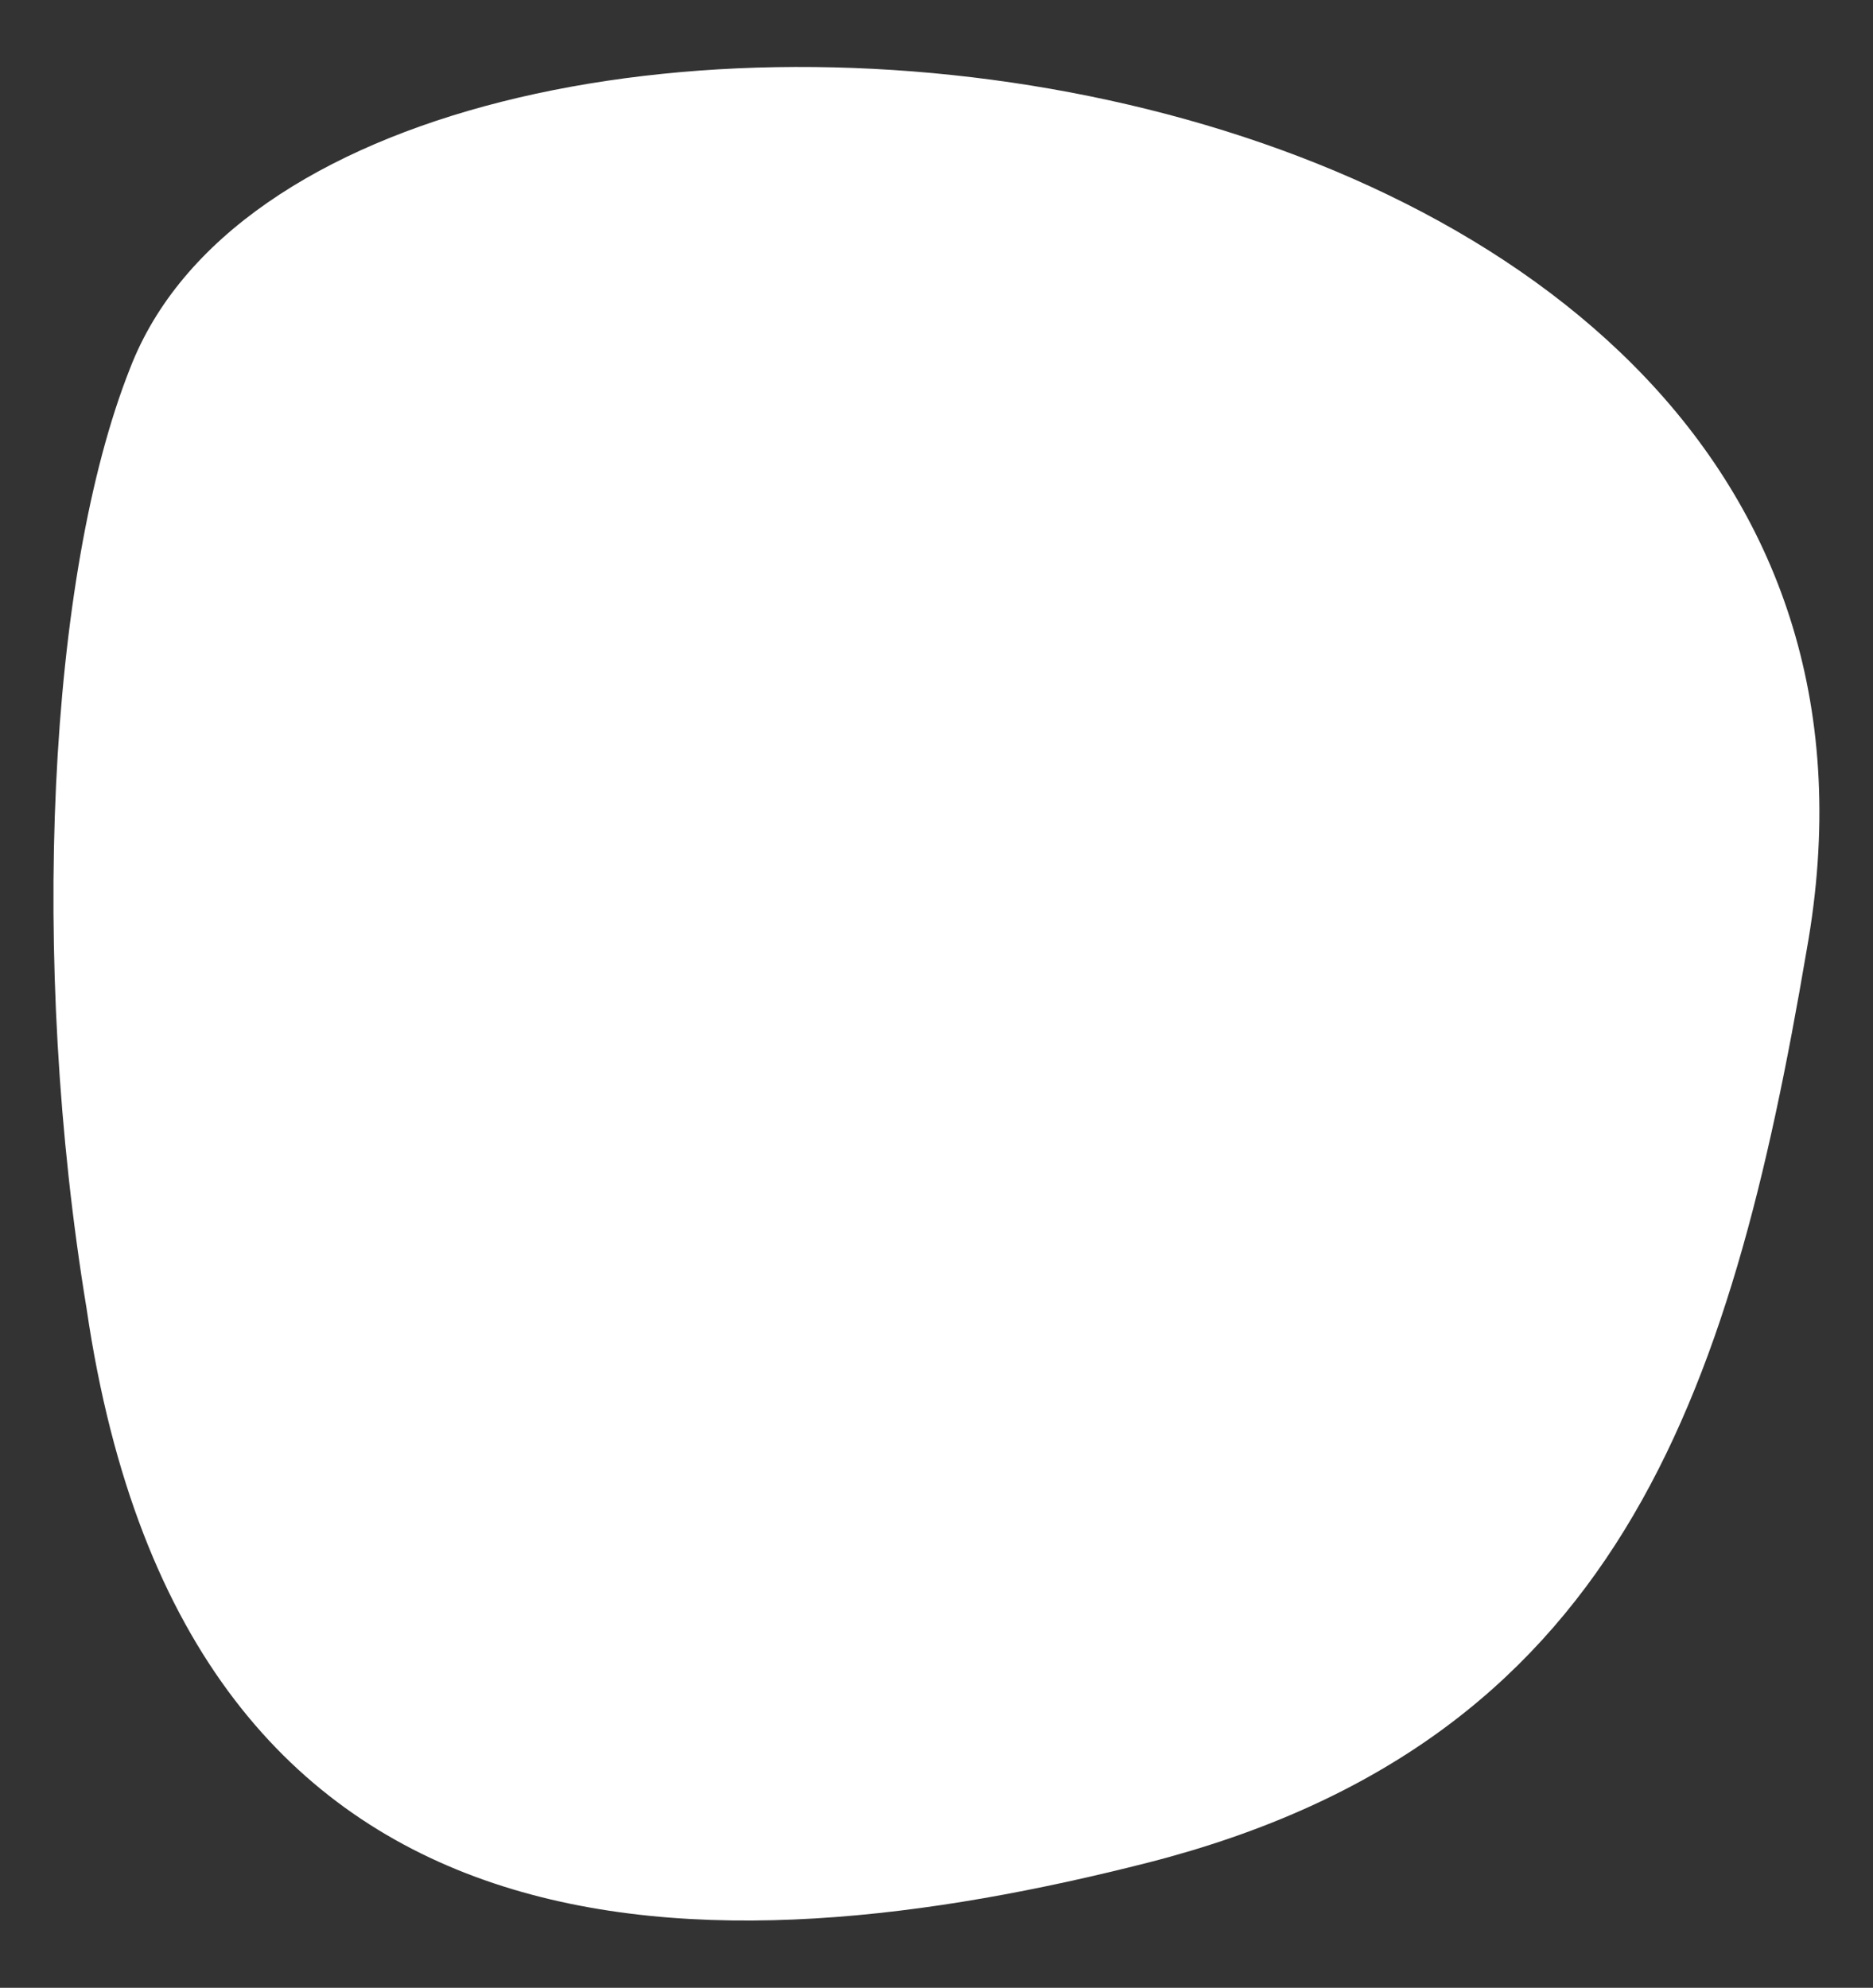
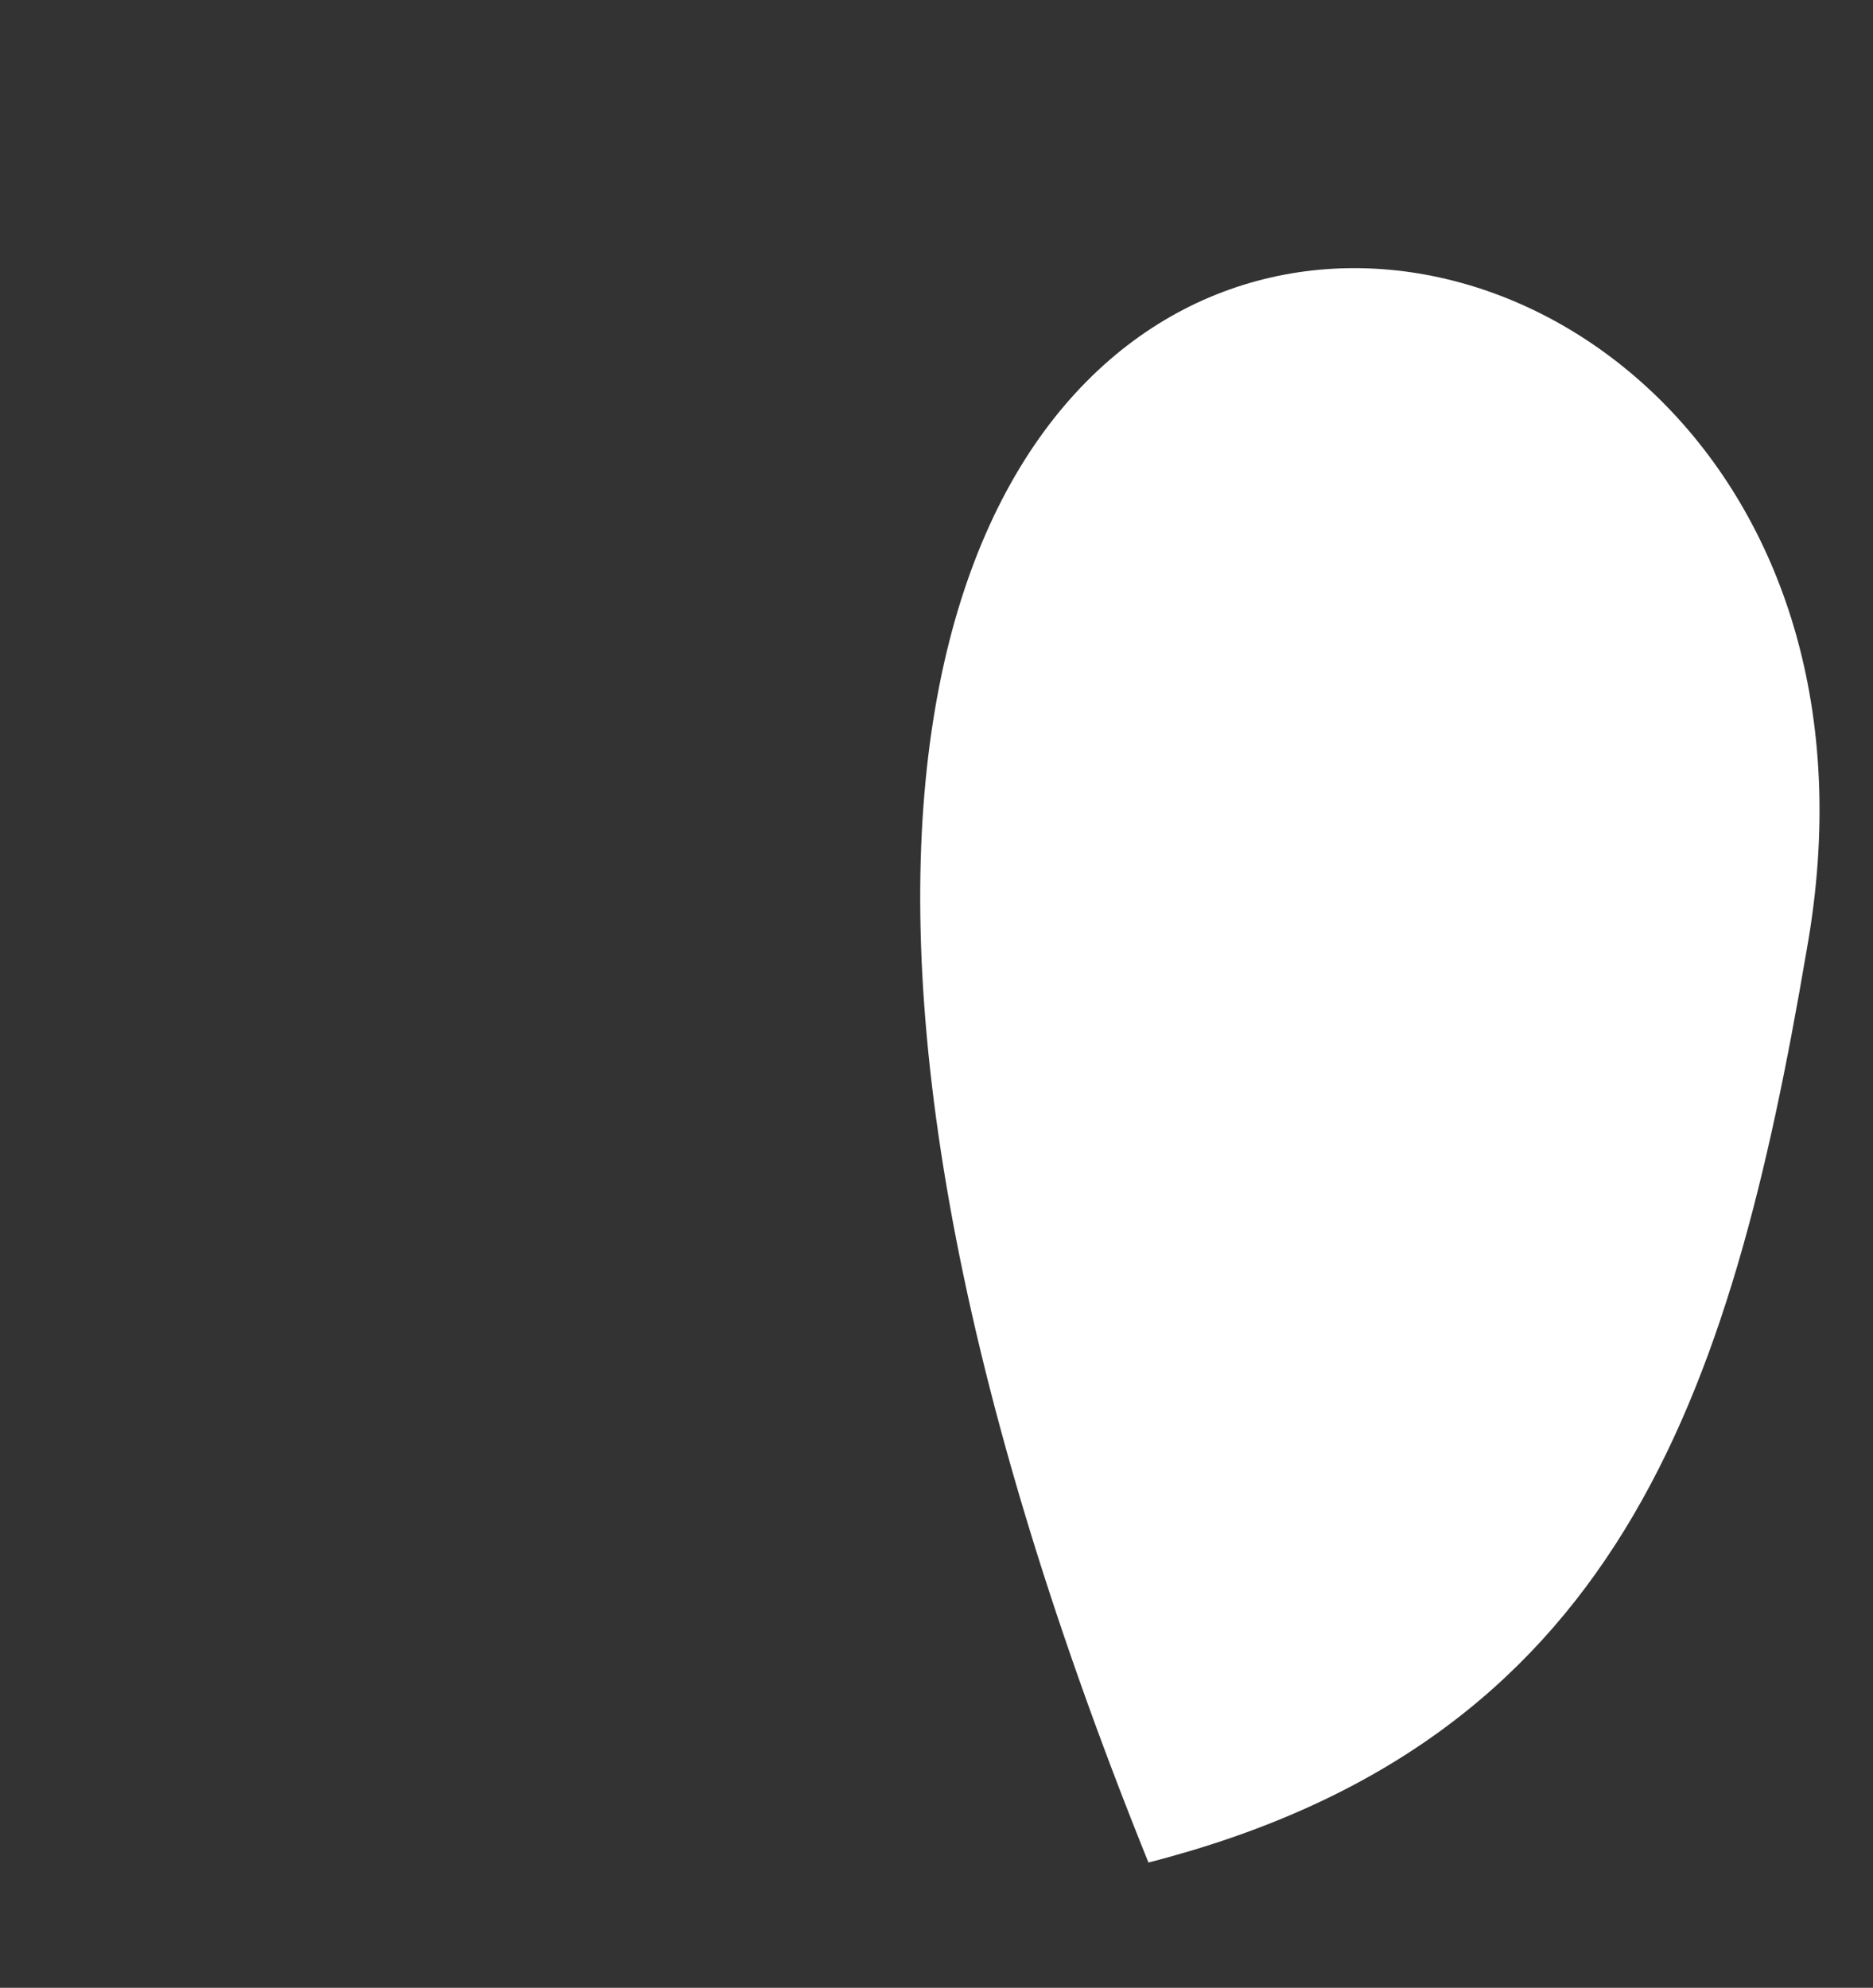
<svg xmlns="http://www.w3.org/2000/svg" id="Layer_1" version="1.1" viewBox="0 0 276.6 293.5">
  <rect x="0" y="0" width="276.6" height="293.5" fill="#333333" stroke="none" />
  <defs>
    <style>
      .st0 {
        fill: #fff;
      }
    </style>
  </defs>
-   <path class="st0" d="M169.6,275c-63.6,16.2-142,19.2-156.8-81.7-8.5-51.5-5.7-108.4,6.4-138.9C49.1-23.3,292.4-2.1,266.8,140.3c-11.3,66.5-28.1,117-97.2,134.7" />
+   <path class="st0" d="M169.6,275C49.1-23.3,292.4-2.1,266.8,140.3c-11.3,66.5-28.1,117-97.2,134.7" />
</svg>